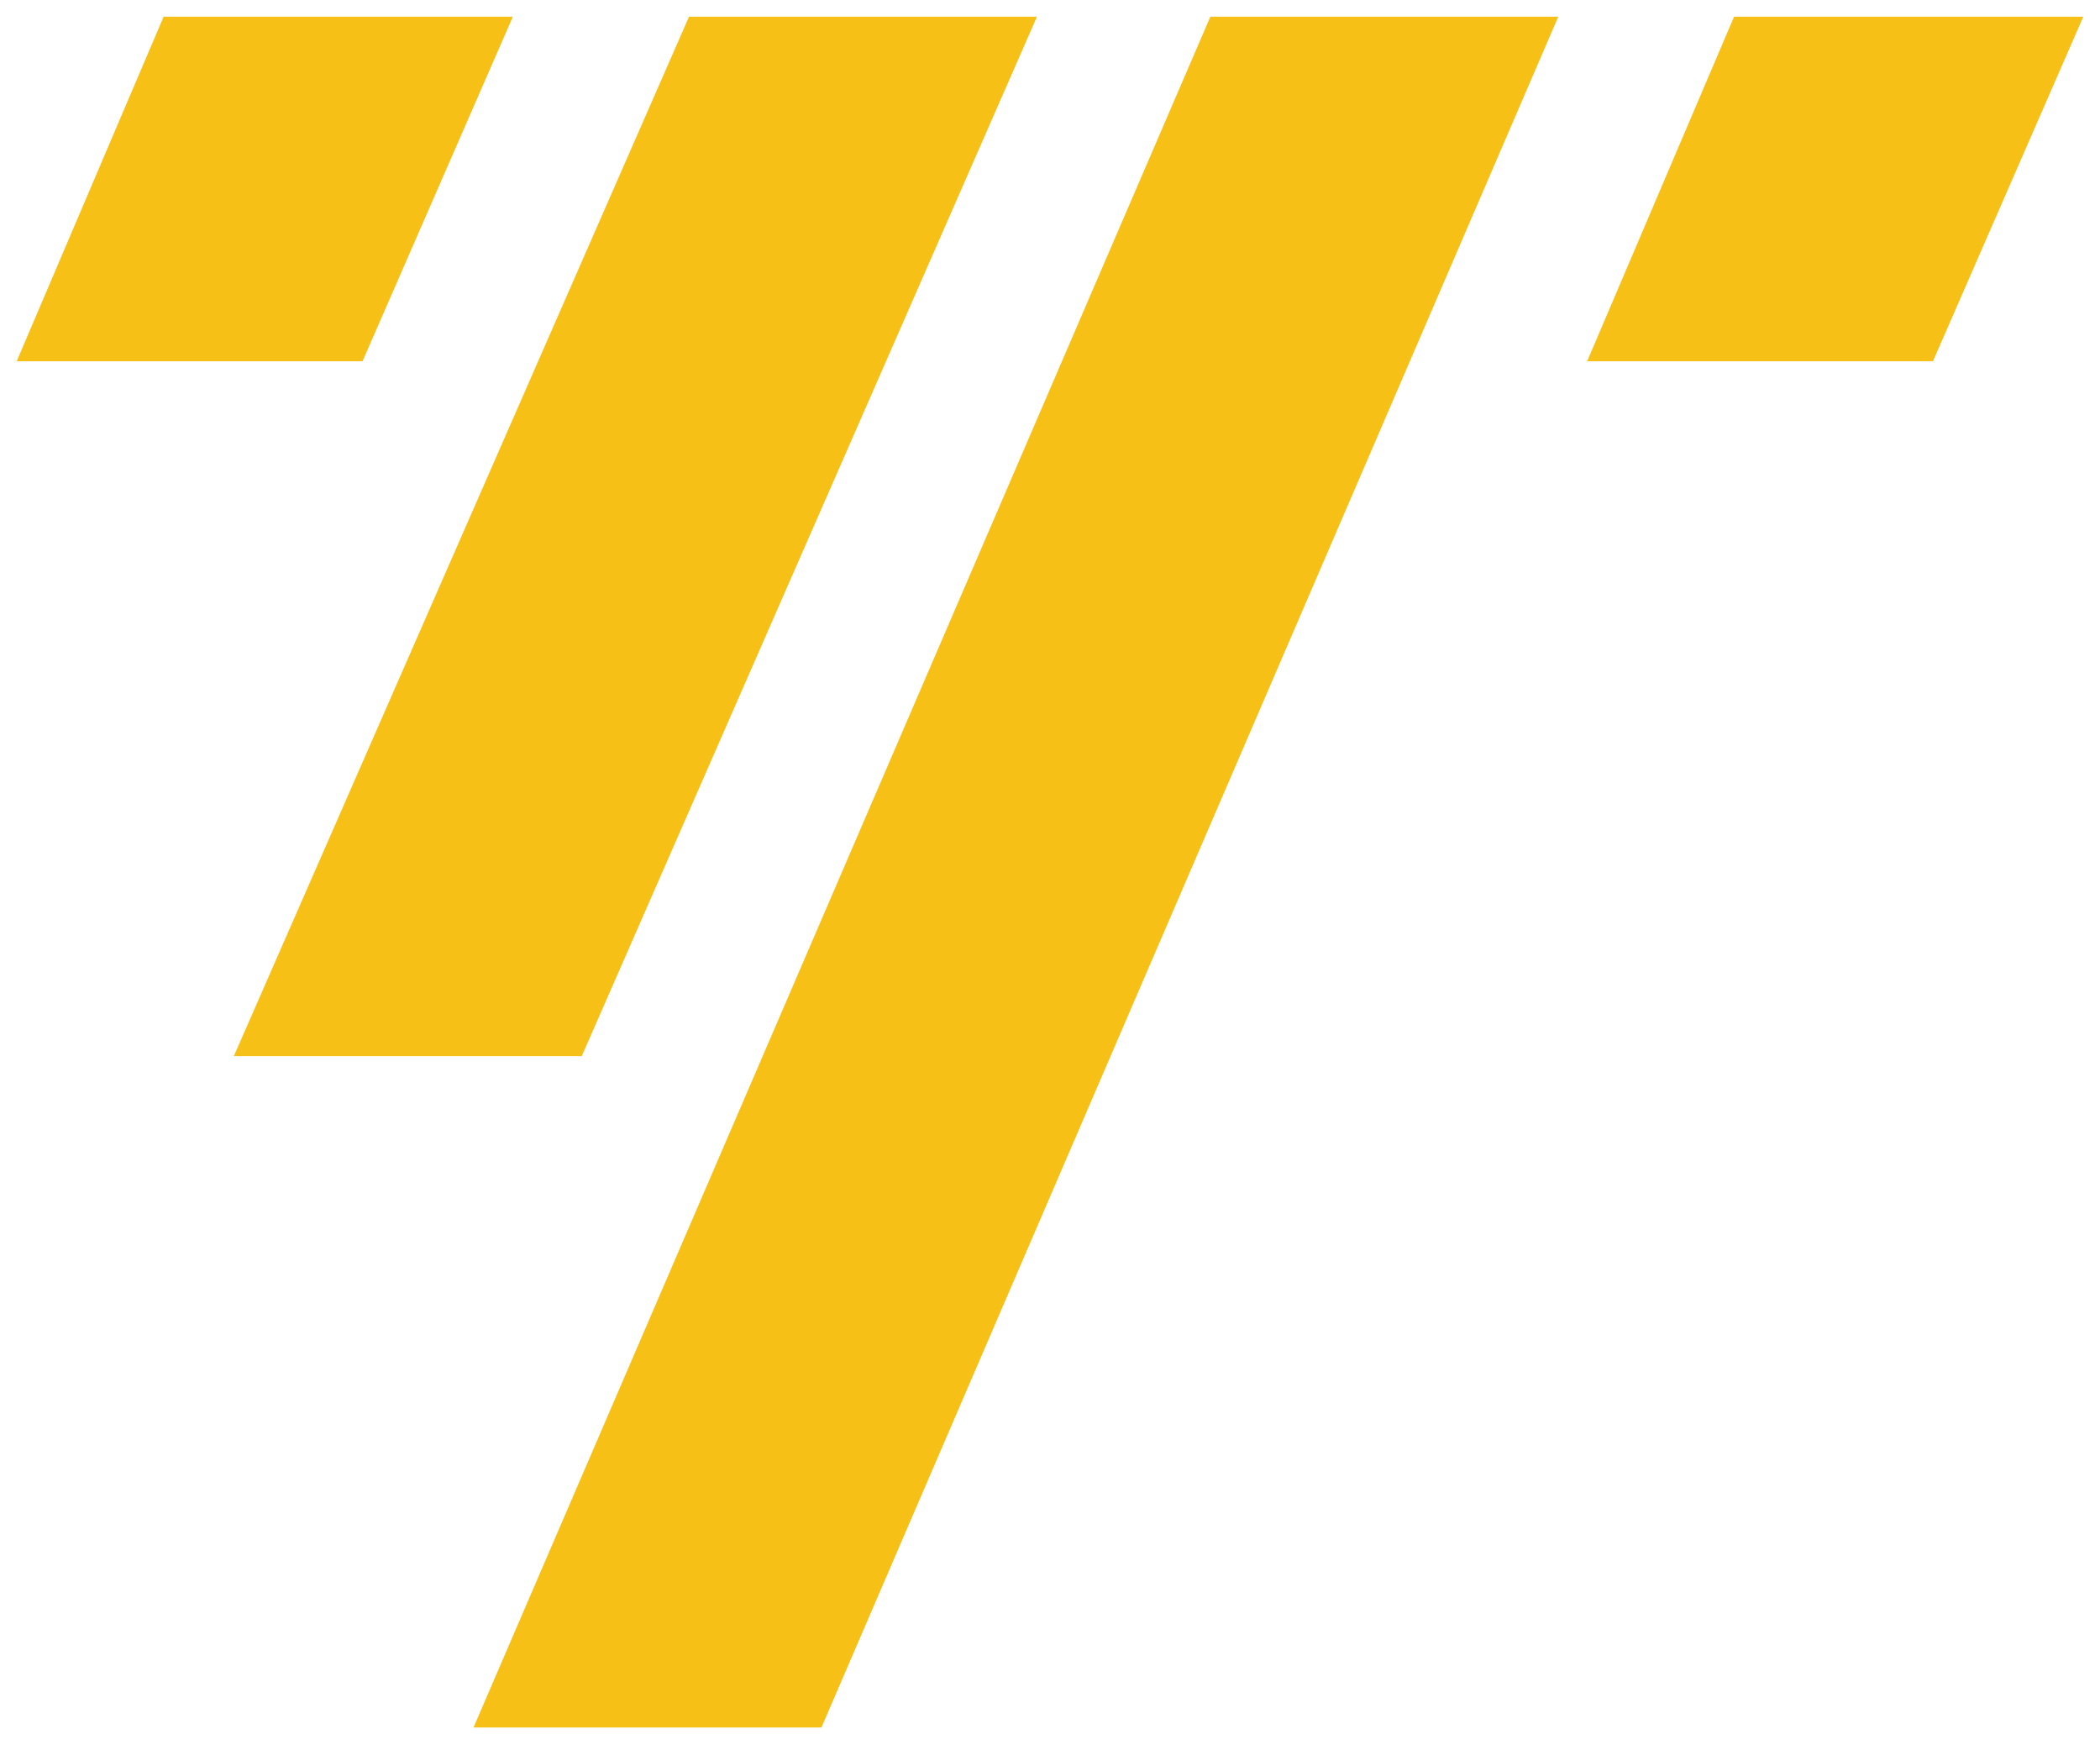
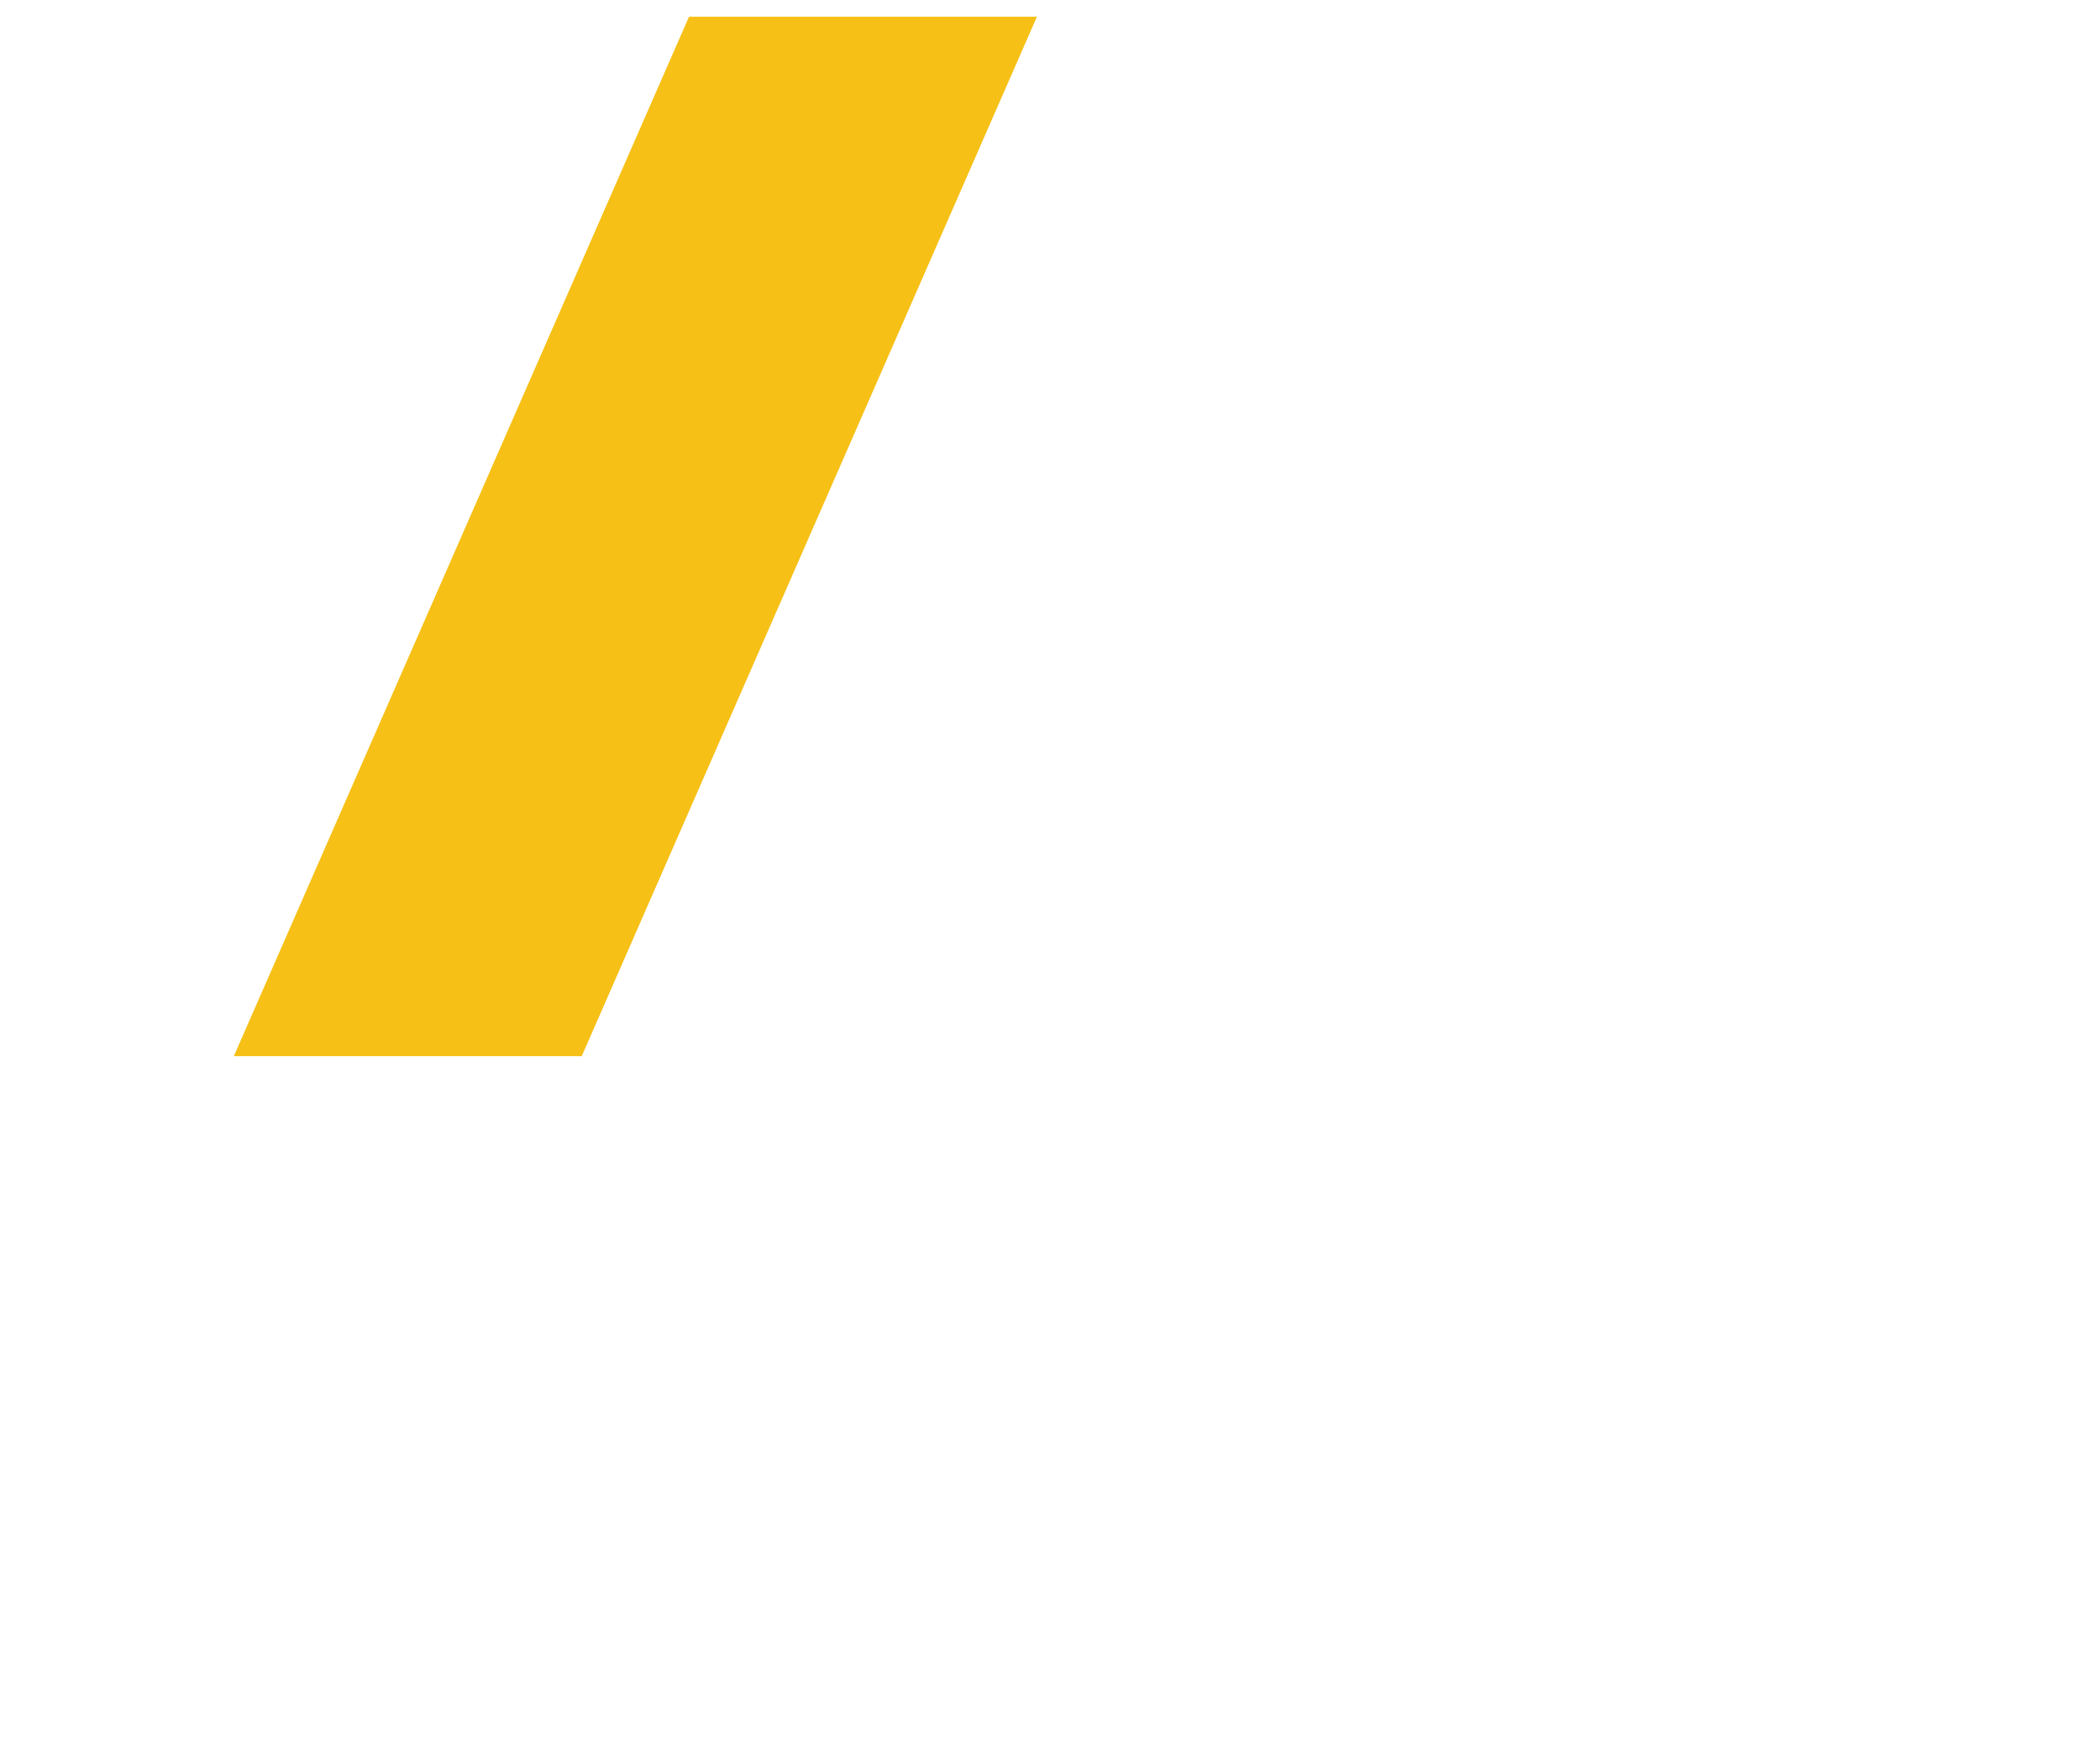
<svg xmlns="http://www.w3.org/2000/svg" id="Layer_1" data-name="Layer 1" viewBox="0 0 263.803 219.769">
  <title>Tanco Icon - Yellow</title>
-   <polygon points="2.098 45.373 45.541 45.373 64.425 2.098 20.554 2.098 2.098 45.373" style="fill:#f6c016" />
-   <polygon points="199.377 45.373 242.82 45.373 261.705 2.098 217.834 2.098 199.377 45.373" style="fill:#f6c016" />
-   <polygon points="59.484 216.971 103.19 216.971 195.75 2.098 152.045 2.098 59.484 216.971" style="fill:#f6c016" />
  <polygon points="29.372 132.657 73.077 132.657 130.261 2.098 86.555 2.098 29.372 132.657" style="fill:#f6c016" />
</svg>